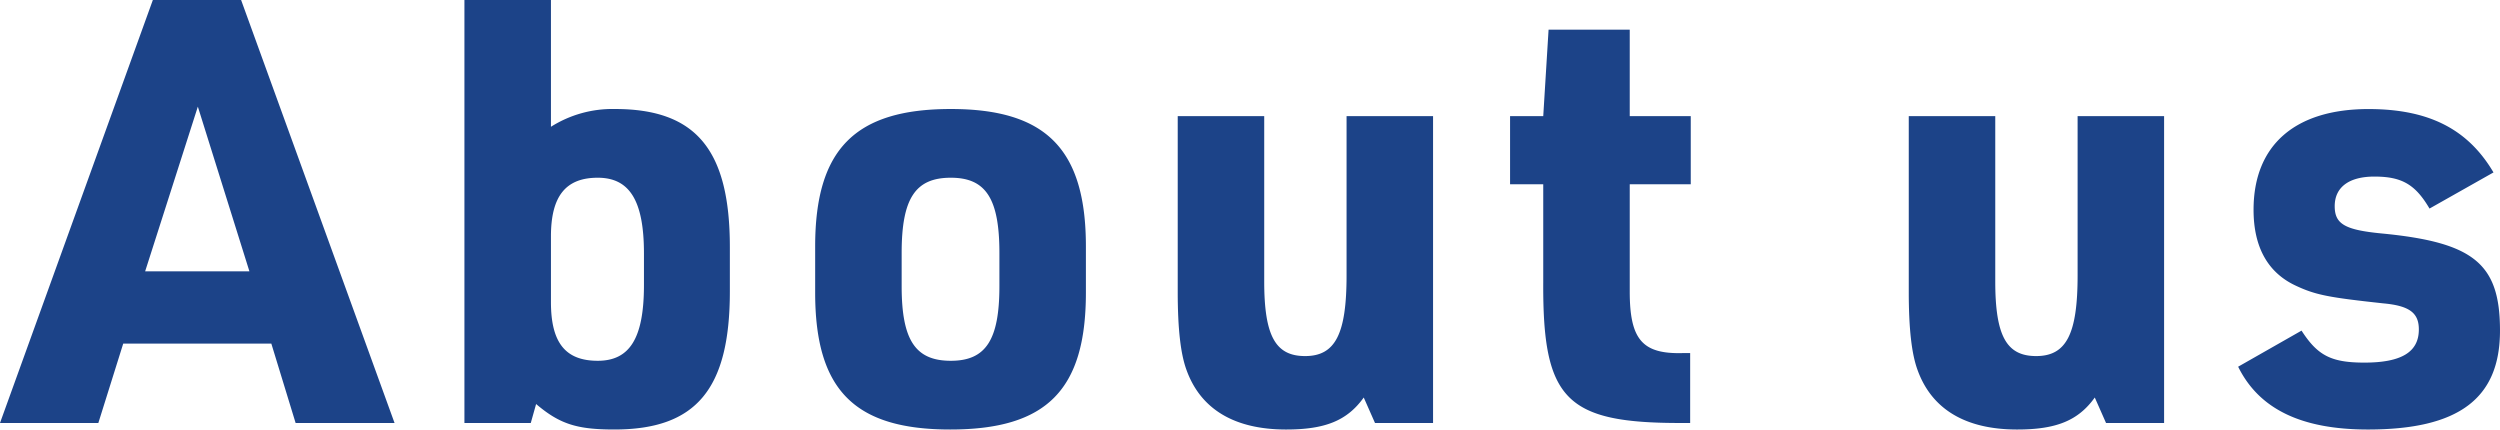
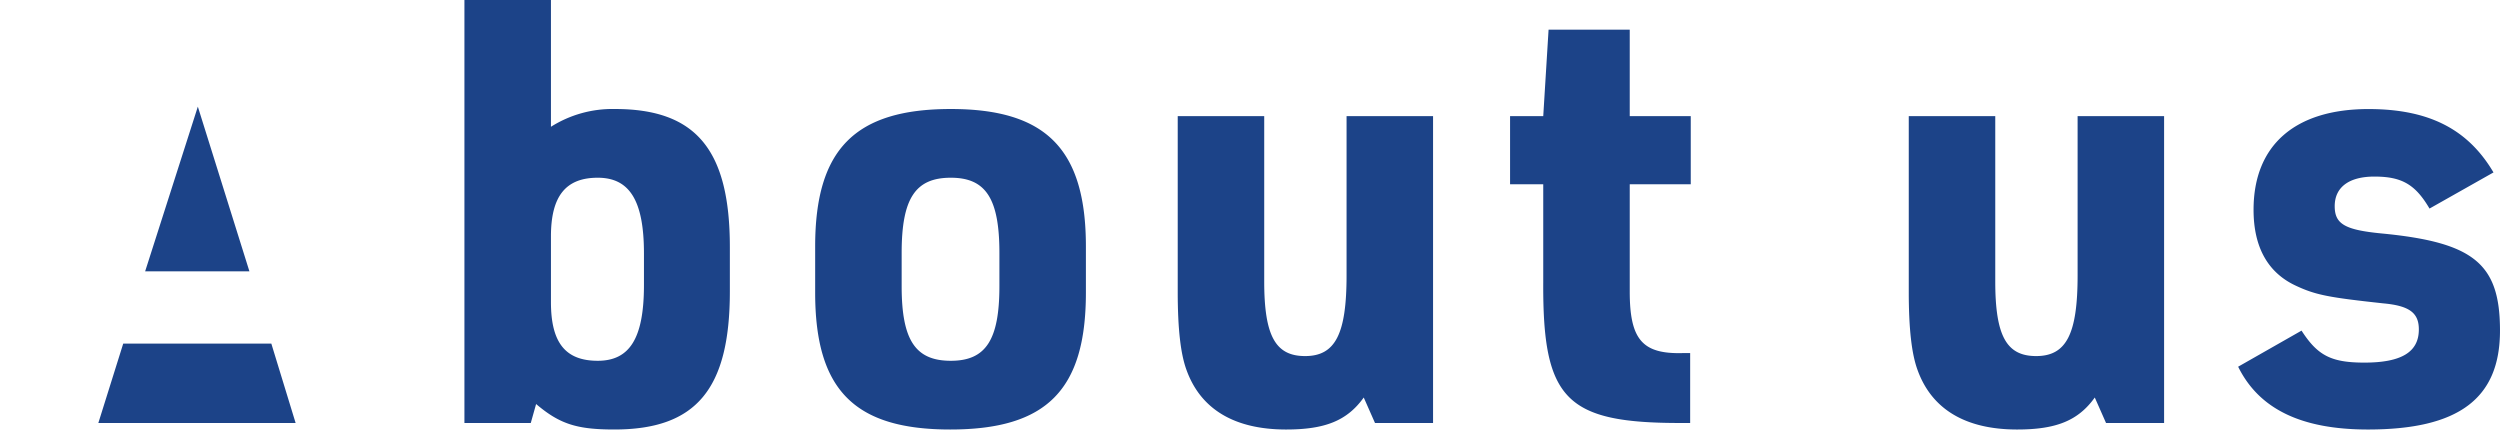
<svg xmlns="http://www.w3.org/2000/svg" width="362.92" height="62.35">
-   <path data-name="パス 8" d="M39.388 49.88l3.526 11.524h14.362L35.002.004H22.188L0 61.404h14.276l3.612-11.524zm-3.182-10.492H21.07l7.65-23.908zM67.42 61.404h9.632l.774-2.752c3.444 2.924 5.938 3.698 11.356 3.698 11.868 0 16.77-5.848 16.77-20.038v-6.45c0-14.1-4.9-20.038-16.684-20.038a16.719 16.719 0 00-9.288 2.58V.004H67.42zm26.062-20.038c0 7.74-2.064 11.008-6.708 11.008-4.73 0-6.794-2.666-6.794-8.514v-9.546c0-5.848 2.15-8.514 6.794-8.514s6.708 3.354 6.708 11.004zm24.854 1.118c0 14.1 5.676 19.866 19.608 19.866 14.018 0 19.694-5.762 19.694-19.866v-6.708c0-14.1-5.762-19.952-19.608-19.952-13.932 0-19.694 5.848-19.694 19.952zm26.746-.946c0 7.826-1.978 10.836-7.052 10.836-5.16 0-7.138-3.01-7.138-10.836v-4.816c0-7.912 1.978-10.922 7.138-10.922 5.074 0 7.052 3.01 7.052 10.922zm25.886-24.682v25.456c0 5.5.43 9.116 1.29 11.438 2.064 5.676 6.966 8.6 14.448 8.6 5.676 0 8.858-1.29 11.266-4.644l1.634 3.698h8.428V16.856h-12.556V39.99c0 8.514-1.634 11.7-6.02 11.7-4.3 0-5.934-2.924-5.934-10.836V16.856zm53.062 9.89v14.276c-.086 16.942 3.268 20.382 19.866 20.382h1.462V51.256h-1.032c-5.934.172-7.74-1.978-7.74-8.944V26.746h8.858v-9.89h-8.858V4.304h-11.782l-.774 12.556h-4.816v9.89zm53.062-9.89v25.456c0 5.5.43 9.116 1.29 11.438 2.064 5.676 6.966 8.6 14.448 8.6 5.676 0 8.858-1.29 11.266-4.644l1.634 3.698h8.428V16.856h-12.556V39.99c0 8.514-1.634 11.7-6.02 11.7-4.3 0-5.934-2.924-5.934-10.836V16.856zm47.816 36.378c3.012 6.106 9.112 9.116 18.834 9.116 13.158 0 19.178-4.472 19.178-14.362 0-9.718-3.784-12.814-17.2-14.1-5.332-.516-6.794-1.376-6.794-3.956 0-2.752 2.064-4.3 5.762-4.3 3.956 0 5.934 1.118 8 4.644l9.288-5.246c-3.7-6.278-9.374-9.2-18.146-9.2-10.664 0-16.684 5.246-16.684 14.62 0 5.418 2.064 9.116 6.106 11.008 2.924 1.376 4.816 1.72 12.728 2.58 3.784.344 5.16 1.376 5.16 3.784 0 3.268-2.494 4.816-7.912 4.816-4.816 0-6.794-1.032-9.116-4.644z" fill="#1c4388" />
+   <path data-name="パス 8" d="M39.388 49.88l3.526 11.524h14.362H22.188L0 61.404h14.276l3.612-11.524zm-3.182-10.492H21.07l7.65-23.908zM67.42 61.404h9.632l.774-2.752c3.444 2.924 5.938 3.698 11.356 3.698 11.868 0 16.77-5.848 16.77-20.038v-6.45c0-14.1-4.9-20.038-16.684-20.038a16.719 16.719 0 00-9.288 2.58V.004H67.42zm26.062-20.038c0 7.74-2.064 11.008-6.708 11.008-4.73 0-6.794-2.666-6.794-8.514v-9.546c0-5.848 2.15-8.514 6.794-8.514s6.708 3.354 6.708 11.004zm24.854 1.118c0 14.1 5.676 19.866 19.608 19.866 14.018 0 19.694-5.762 19.694-19.866v-6.708c0-14.1-5.762-19.952-19.608-19.952-13.932 0-19.694 5.848-19.694 19.952zm26.746-.946c0 7.826-1.978 10.836-7.052 10.836-5.16 0-7.138-3.01-7.138-10.836v-4.816c0-7.912 1.978-10.922 7.138-10.922 5.074 0 7.052 3.01 7.052 10.922zm25.886-24.682v25.456c0 5.5.43 9.116 1.29 11.438 2.064 5.676 6.966 8.6 14.448 8.6 5.676 0 8.858-1.29 11.266-4.644l1.634 3.698h8.428V16.856h-12.556V39.99c0 8.514-1.634 11.7-6.02 11.7-4.3 0-5.934-2.924-5.934-10.836V16.856zm53.062 9.89v14.276c-.086 16.942 3.268 20.382 19.866 20.382h1.462V51.256h-1.032c-5.934.172-7.74-1.978-7.74-8.944V26.746h8.858v-9.89h-8.858V4.304h-11.782l-.774 12.556h-4.816v9.89zm53.062-9.89v25.456c0 5.5.43 9.116 1.29 11.438 2.064 5.676 6.966 8.6 14.448 8.6 5.676 0 8.858-1.29 11.266-4.644l1.634 3.698h8.428V16.856h-12.556V39.99c0 8.514-1.634 11.7-6.02 11.7-4.3 0-5.934-2.924-5.934-10.836V16.856zm47.816 36.378c3.012 6.106 9.112 9.116 18.834 9.116 13.158 0 19.178-4.472 19.178-14.362 0-9.718-3.784-12.814-17.2-14.1-5.332-.516-6.794-1.376-6.794-3.956 0-2.752 2.064-4.3 5.762-4.3 3.956 0 5.934 1.118 8 4.644l9.288-5.246c-3.7-6.278-9.374-9.2-18.146-9.2-10.664 0-16.684 5.246-16.684 14.62 0 5.418 2.064 9.116 6.106 11.008 2.924 1.376 4.816 1.72 12.728 2.58 3.784.344 5.16 1.376 5.16 3.784 0 3.268-2.494 4.816-7.912 4.816-4.816 0-6.794-1.032-9.116-4.644z" fill="#1c4388" />
</svg>